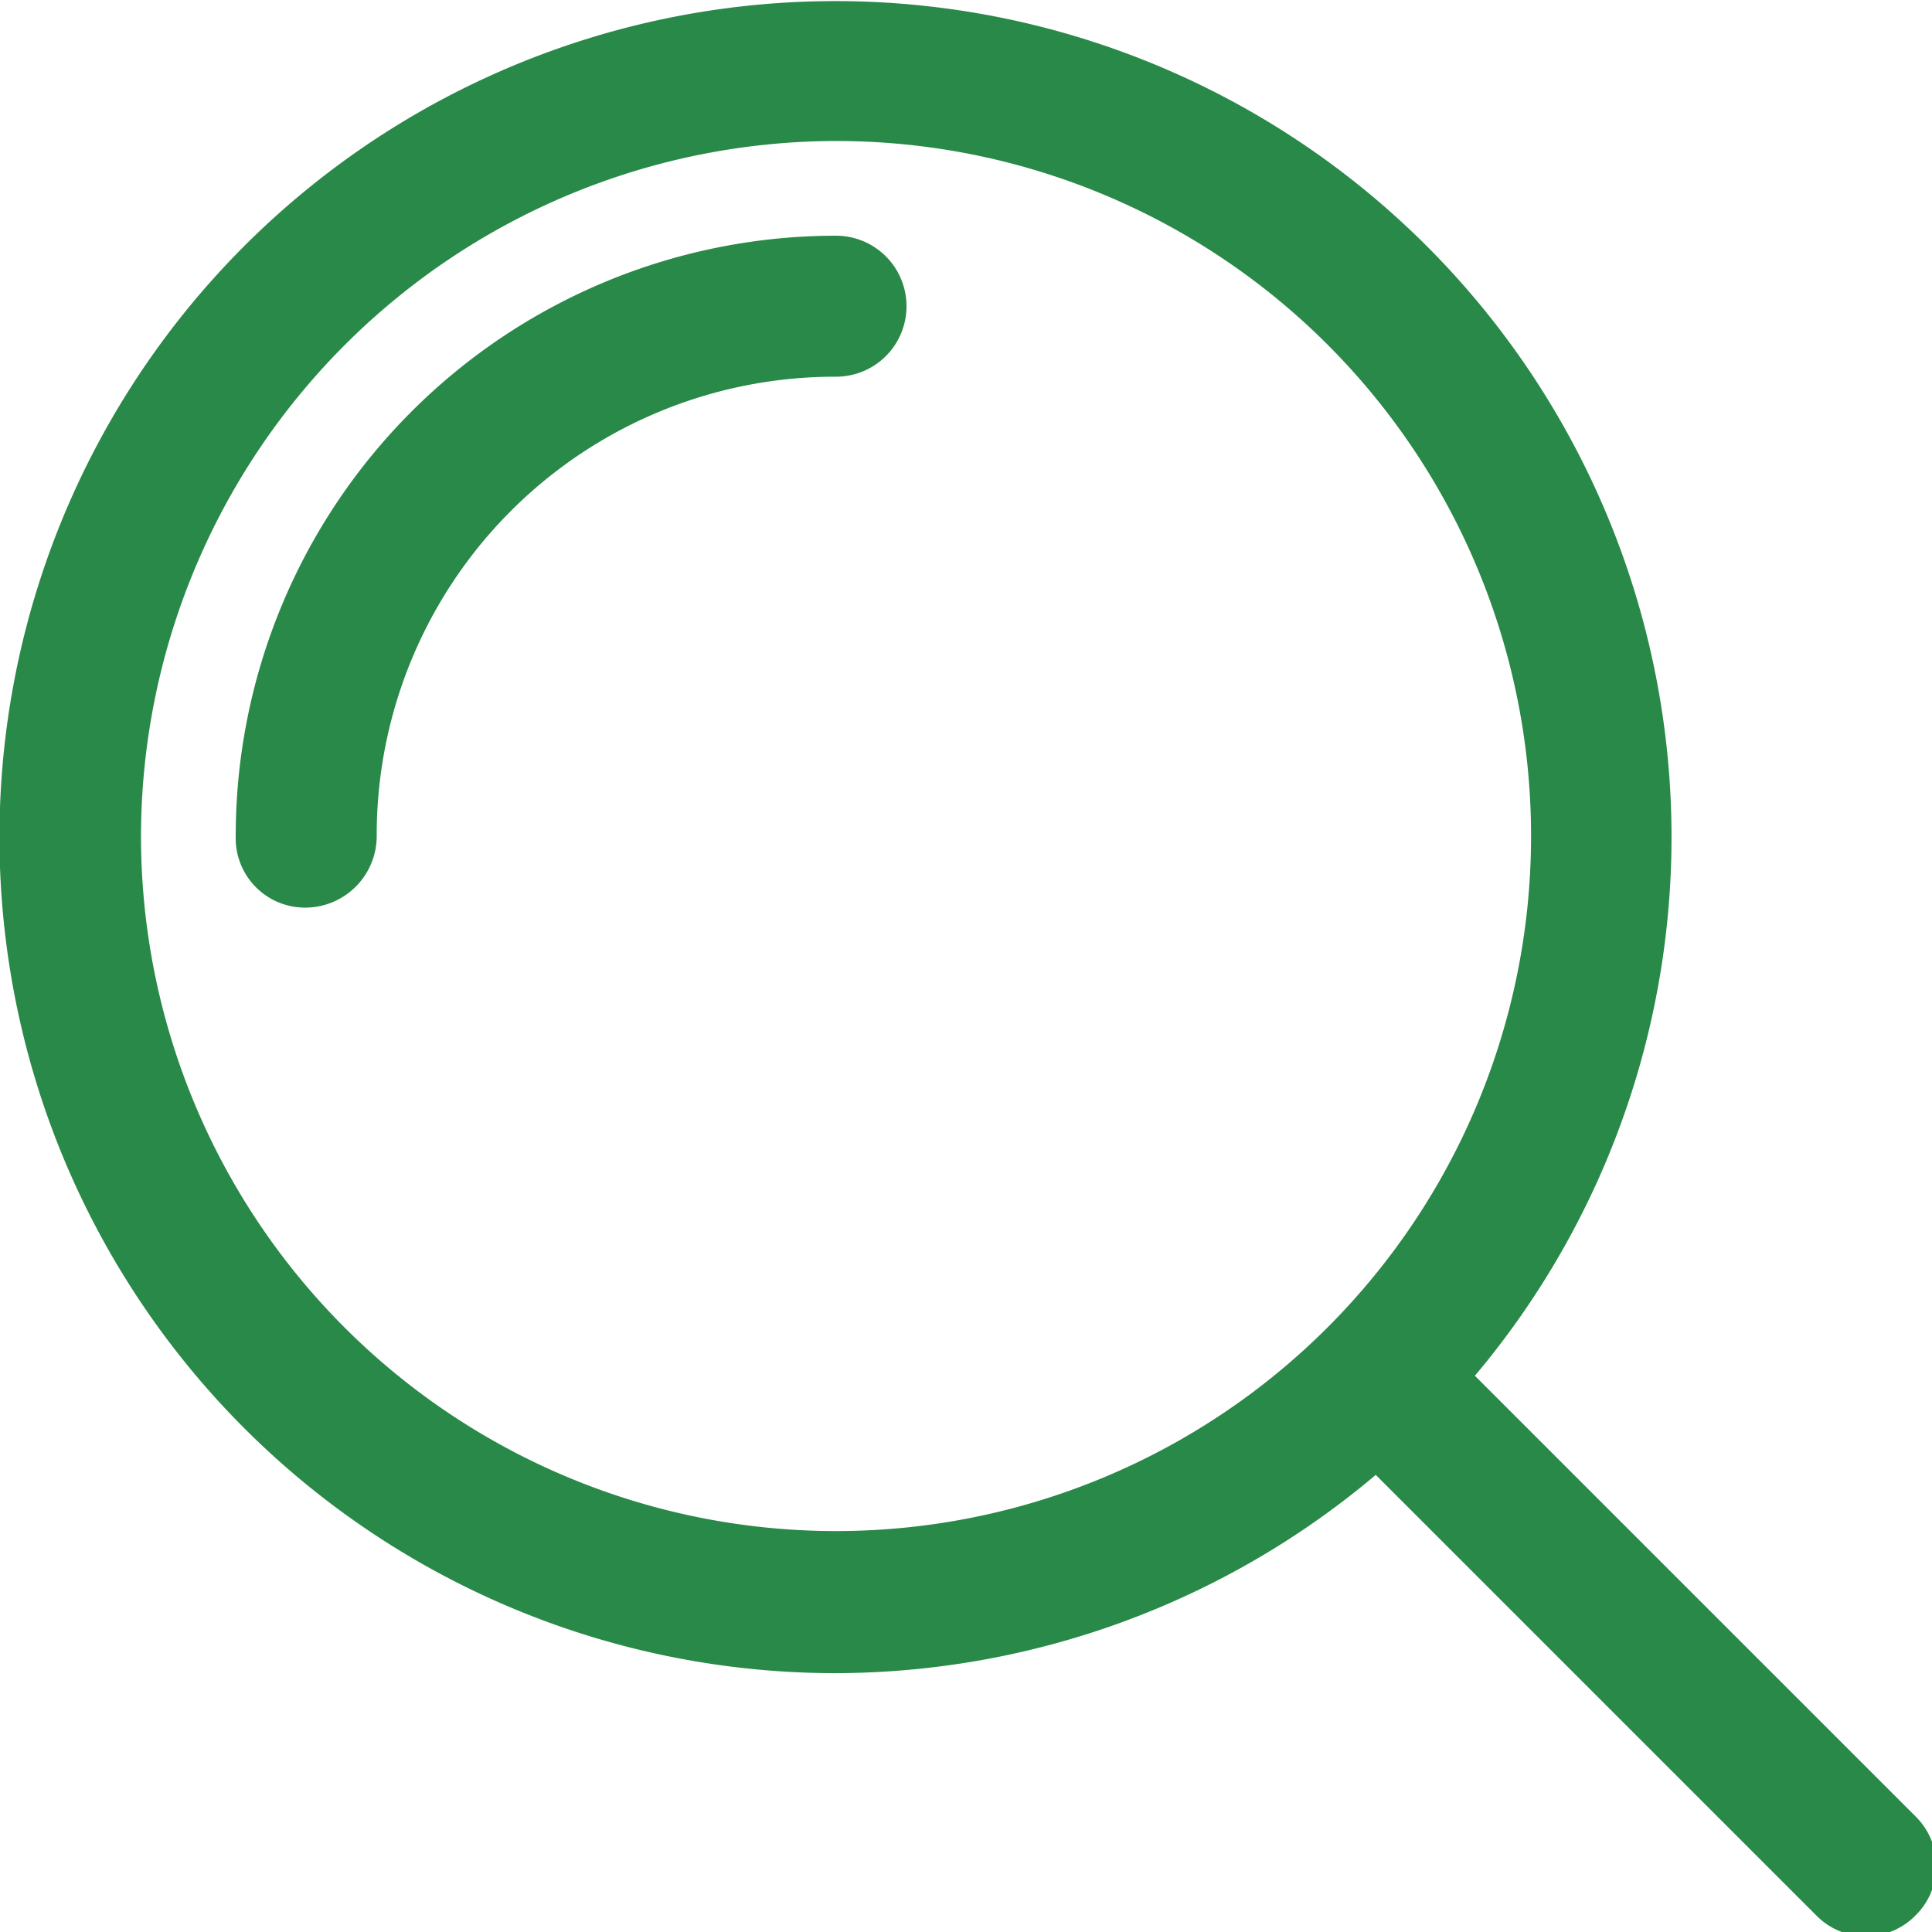
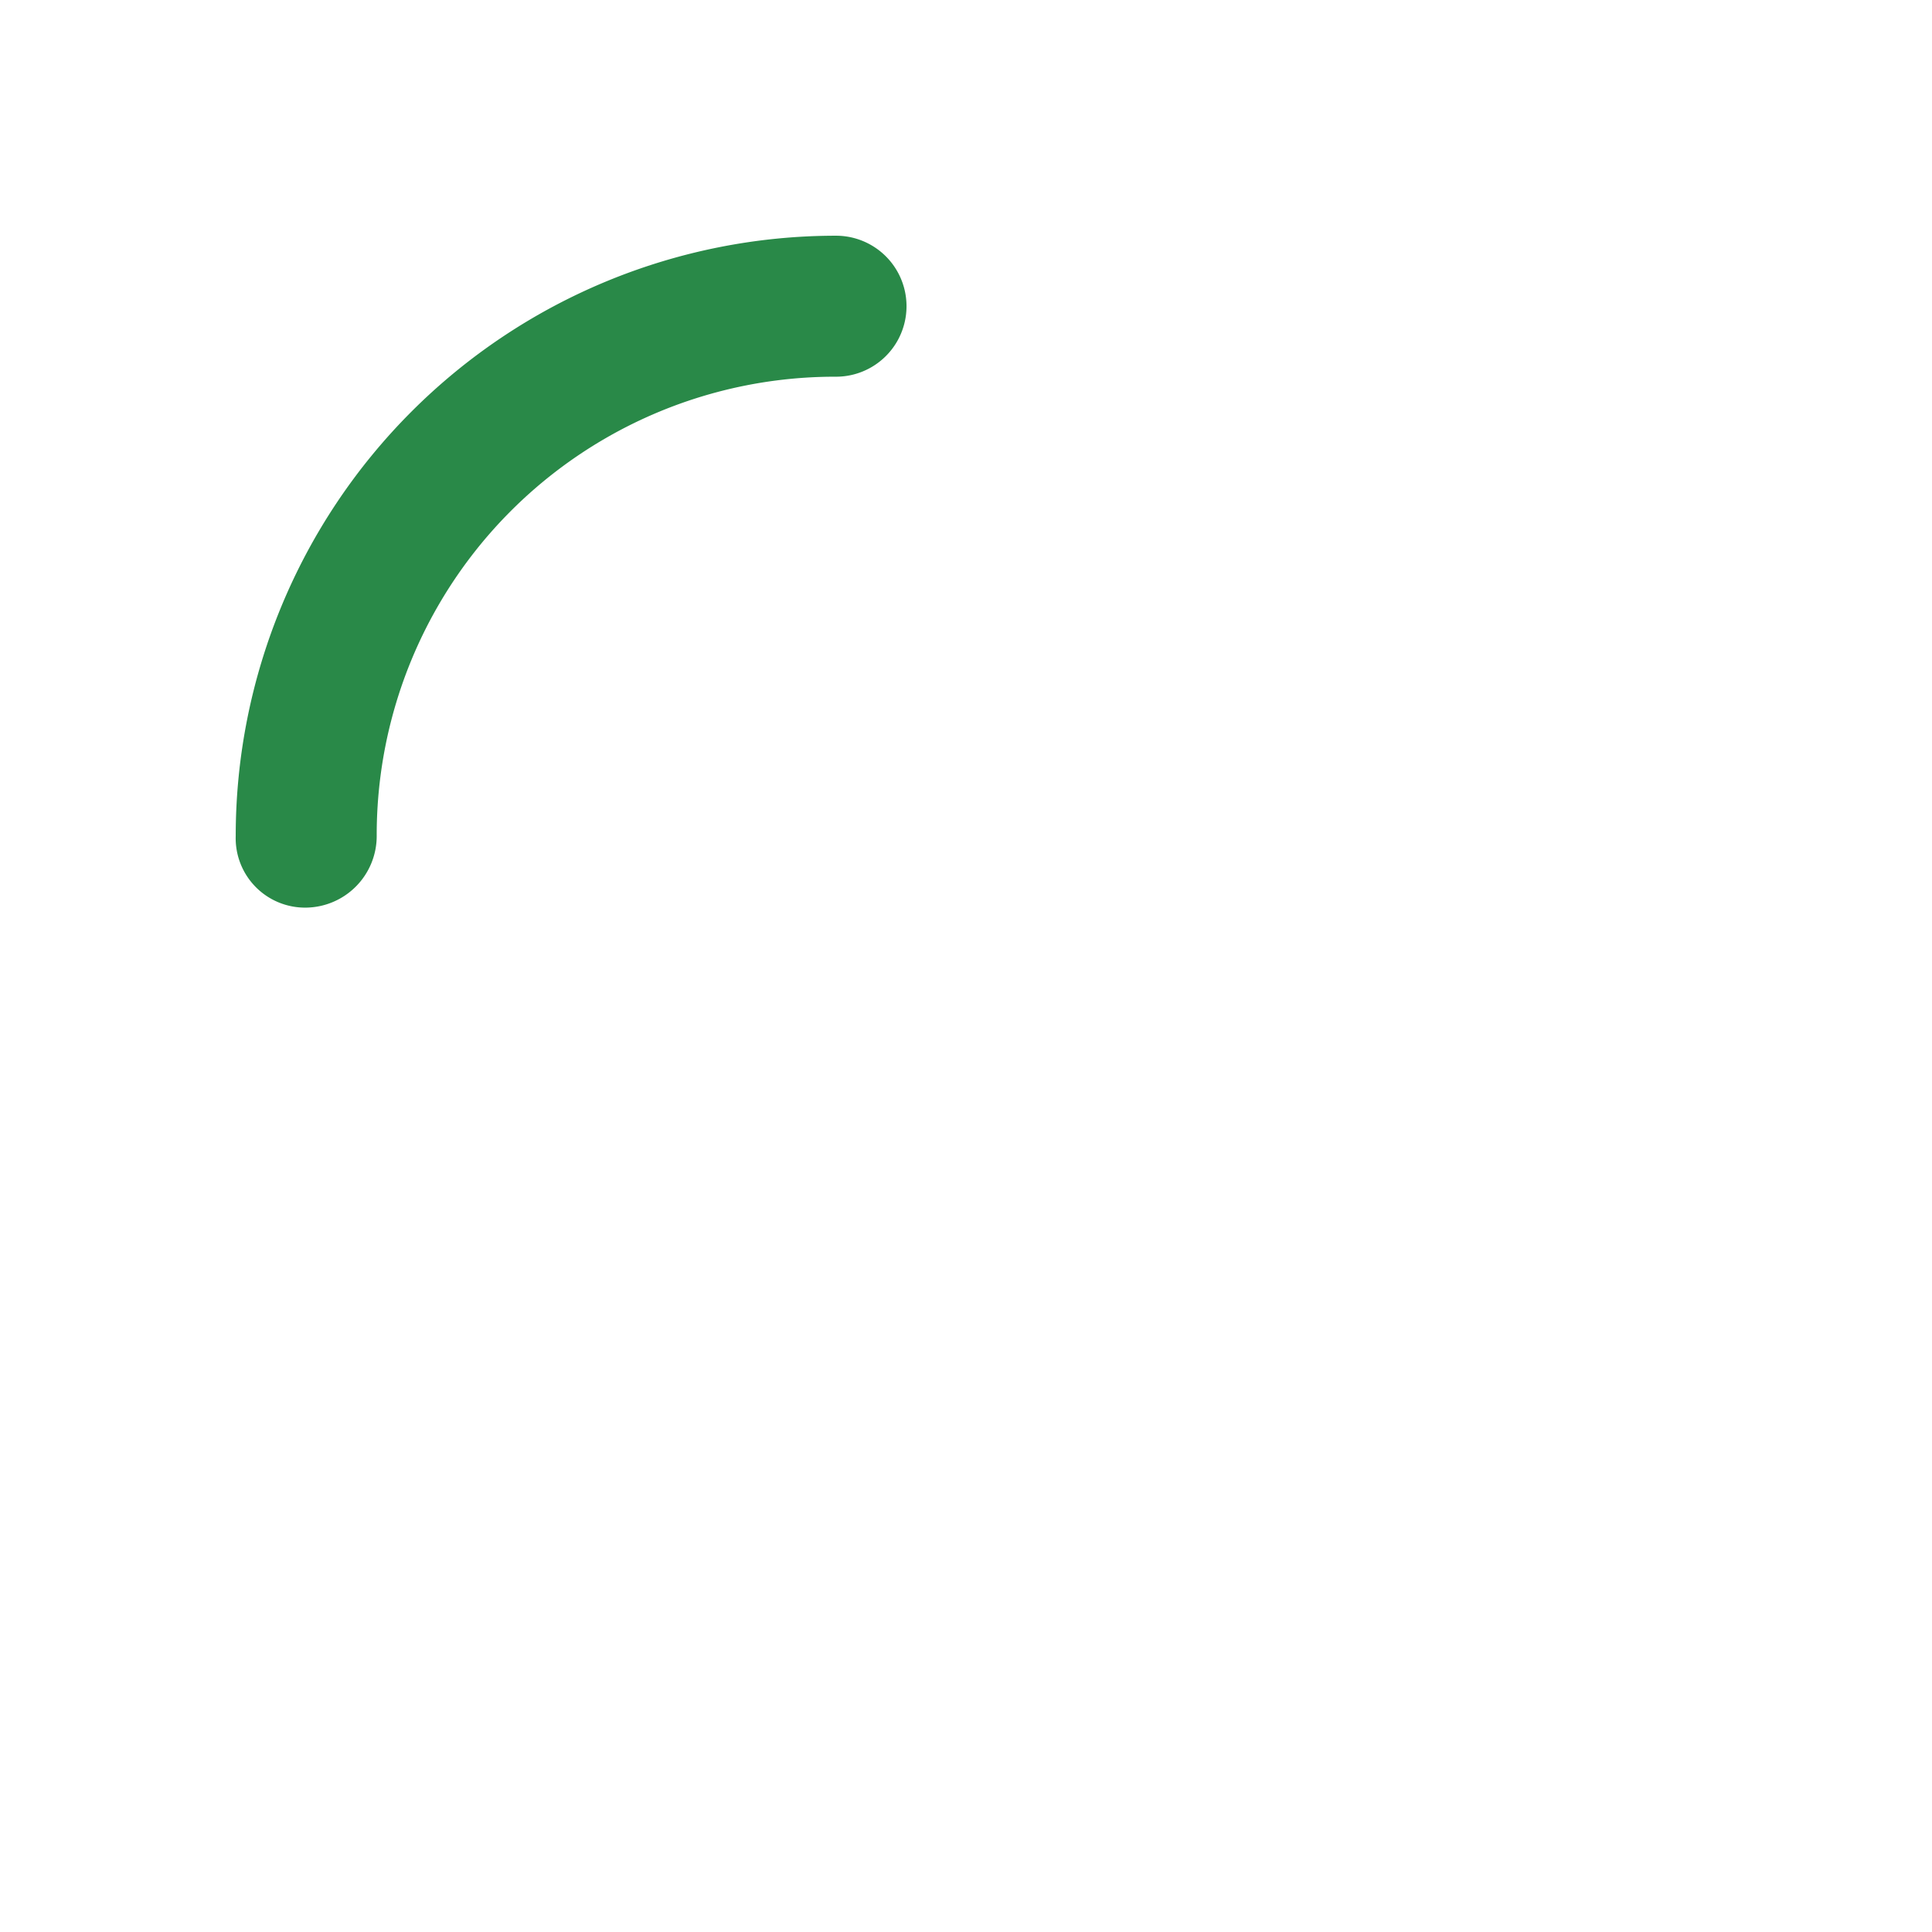
<svg xmlns="http://www.w3.org/2000/svg" viewBox="0 0 17.54 17.54">
  <defs>
    <style>.cls-1{fill:#298948;}</style>
  </defs>
  <title>search</title>
  <g id="レイヤー_2" data-name="レイヤー 2">
    <g id="レイヤー_1-2" data-name="レイヤー 1">
-       <path class="cls-1" d="M7.59,1.28A6.31,6.31,0,1,1,1.28,7.59,6.32,6.32,0,0,1,7.59,1.28Zm0,13.91a7.62,7.62,0,0,0,4.9-1.8l4,4a.63.63,0,0,0,.9,0,.63.63,0,0,0,0-.9l-4-4a7.59,7.59,0,1,0-5.8,2.7Z" />
-       <path class="cls-1" d="M3.42,7.59A4.16,4.16,0,0,1,7.59,3.42a.64.64,0,1,0,0-1.28A5.45,5.45,0,0,0,2.14,7.59a.63.63,0,0,0,.64.65A.65.65,0,0,0,3.42,7.59Z" />
+       <path class="cls-1" d="M3.42,7.59A4.16,4.16,0,0,1,7.59,3.42a.64.64,0,1,0,0-1.28A5.45,5.45,0,0,0,2.14,7.59a.63.63,0,0,0,.64.65A.65.65,0,0,0,3.42,7.59" />
    </g>
  </g>
</svg>